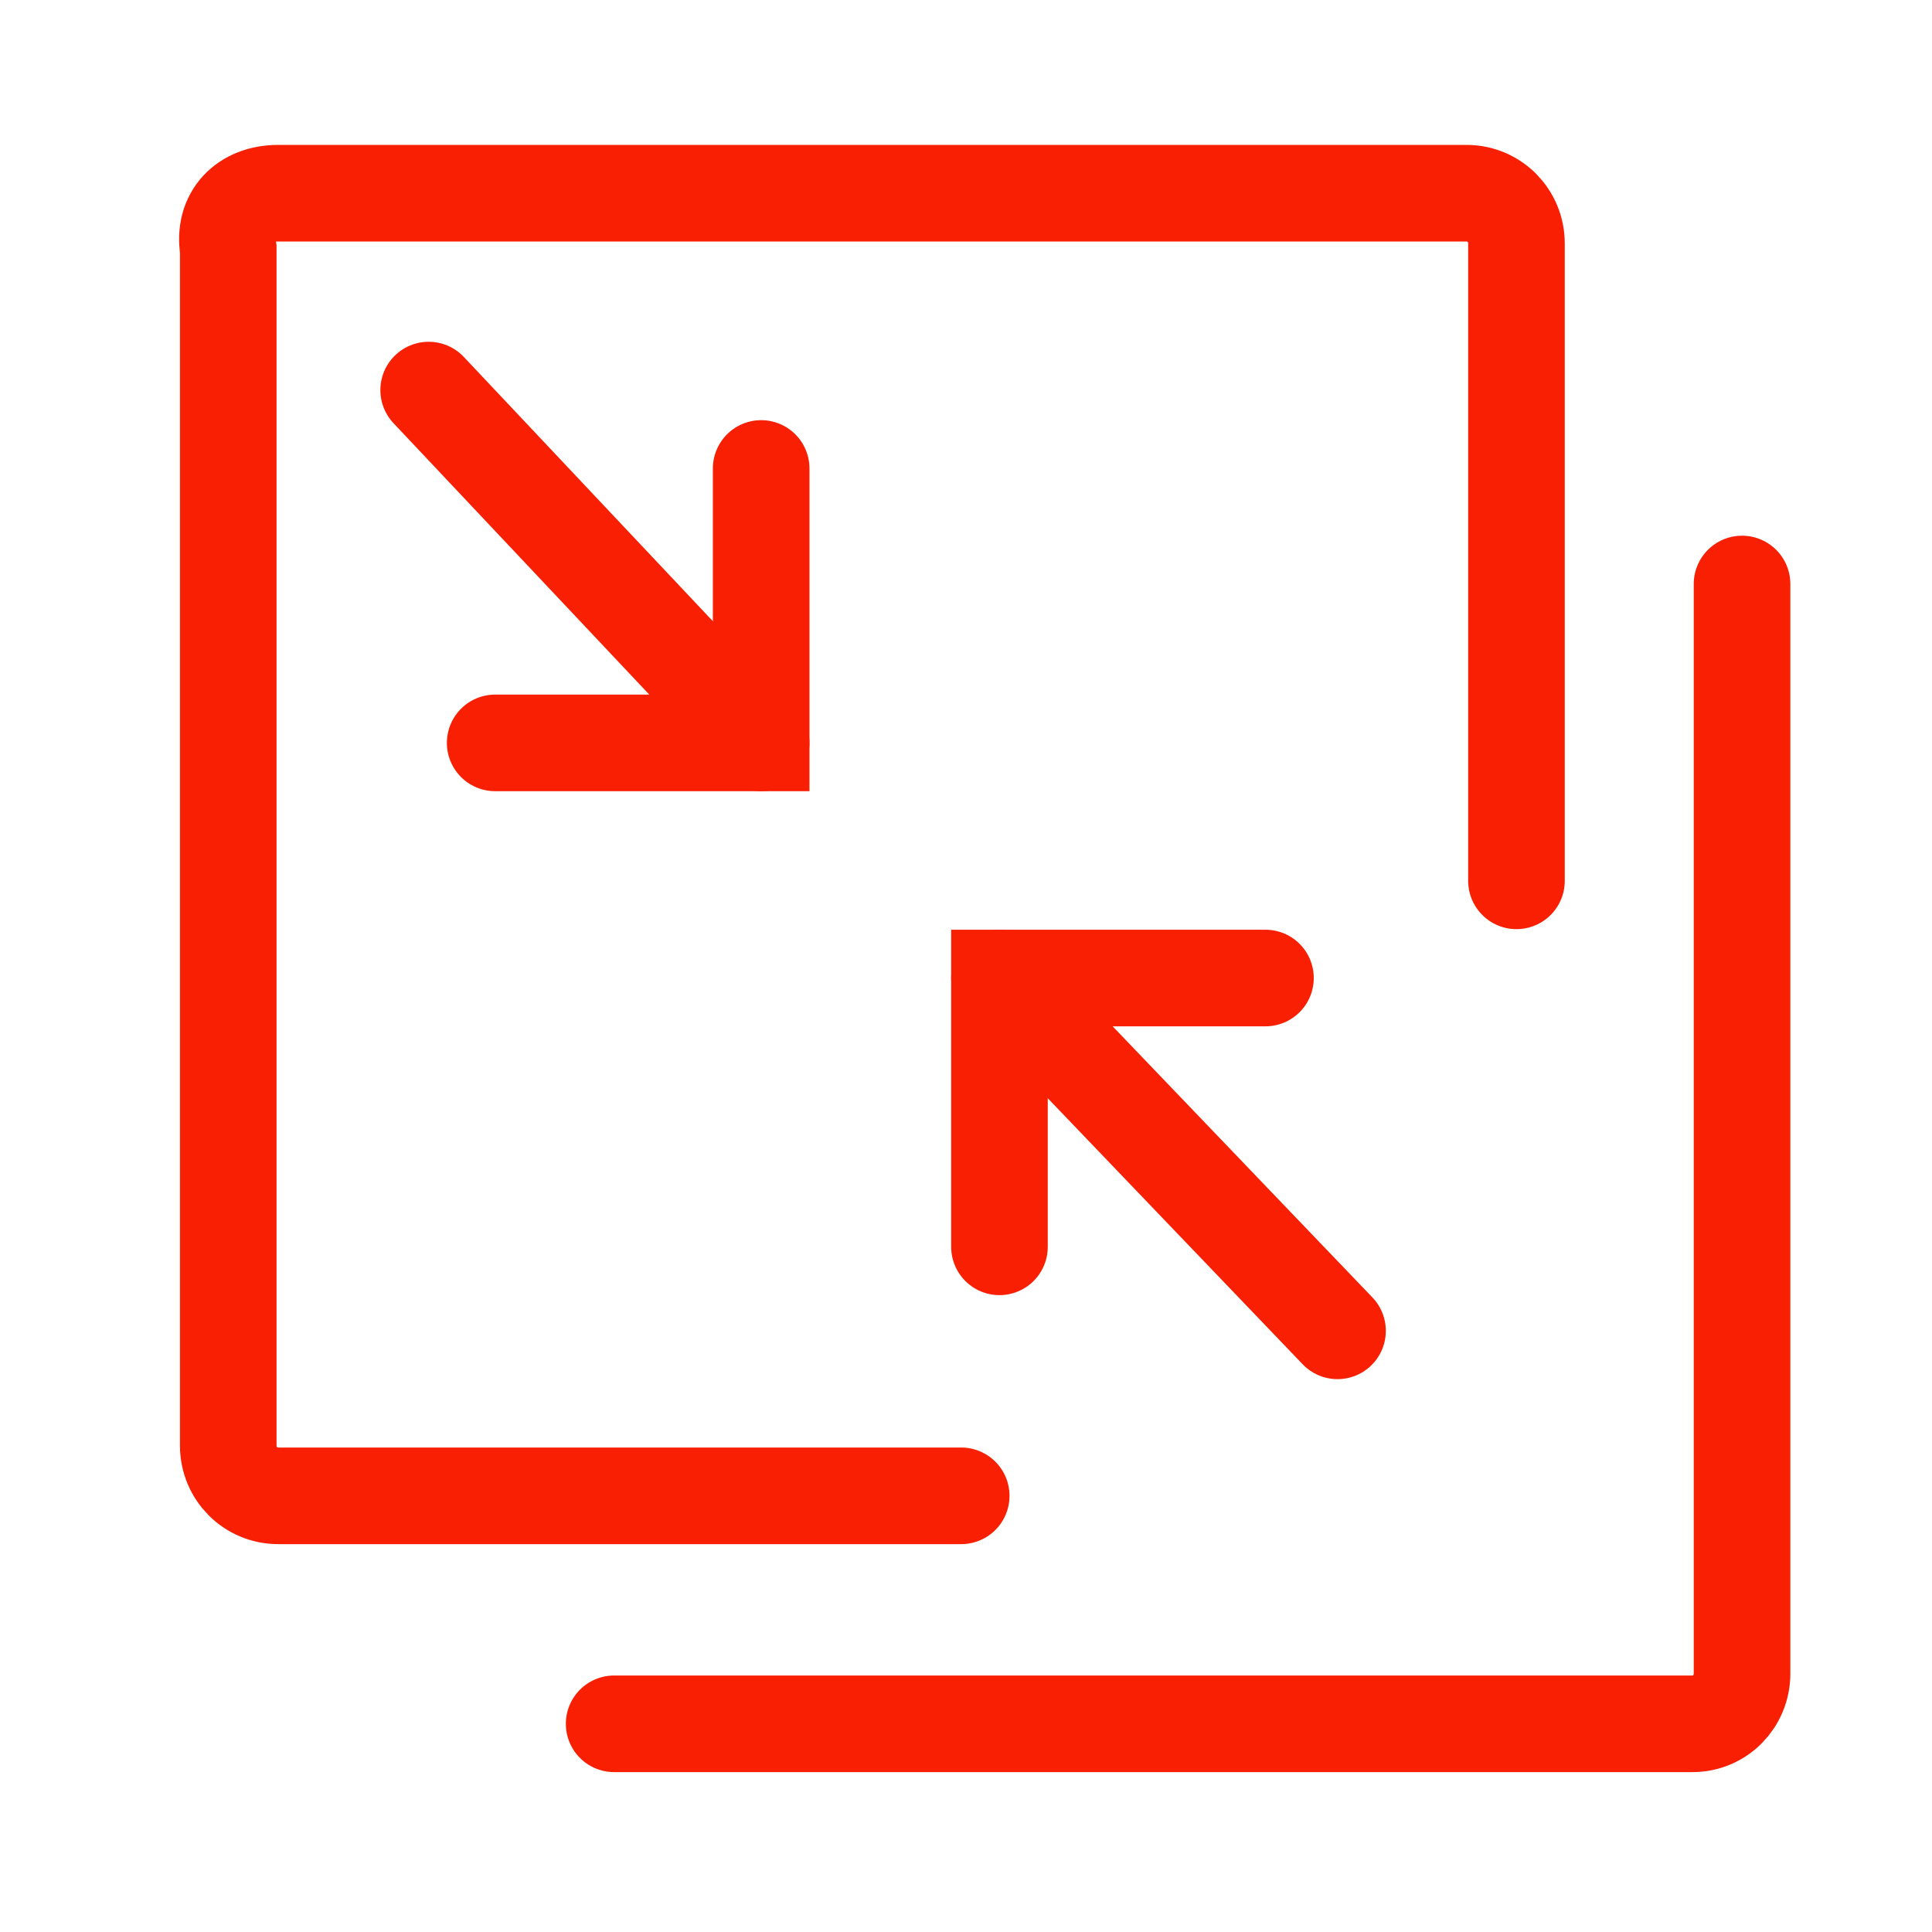
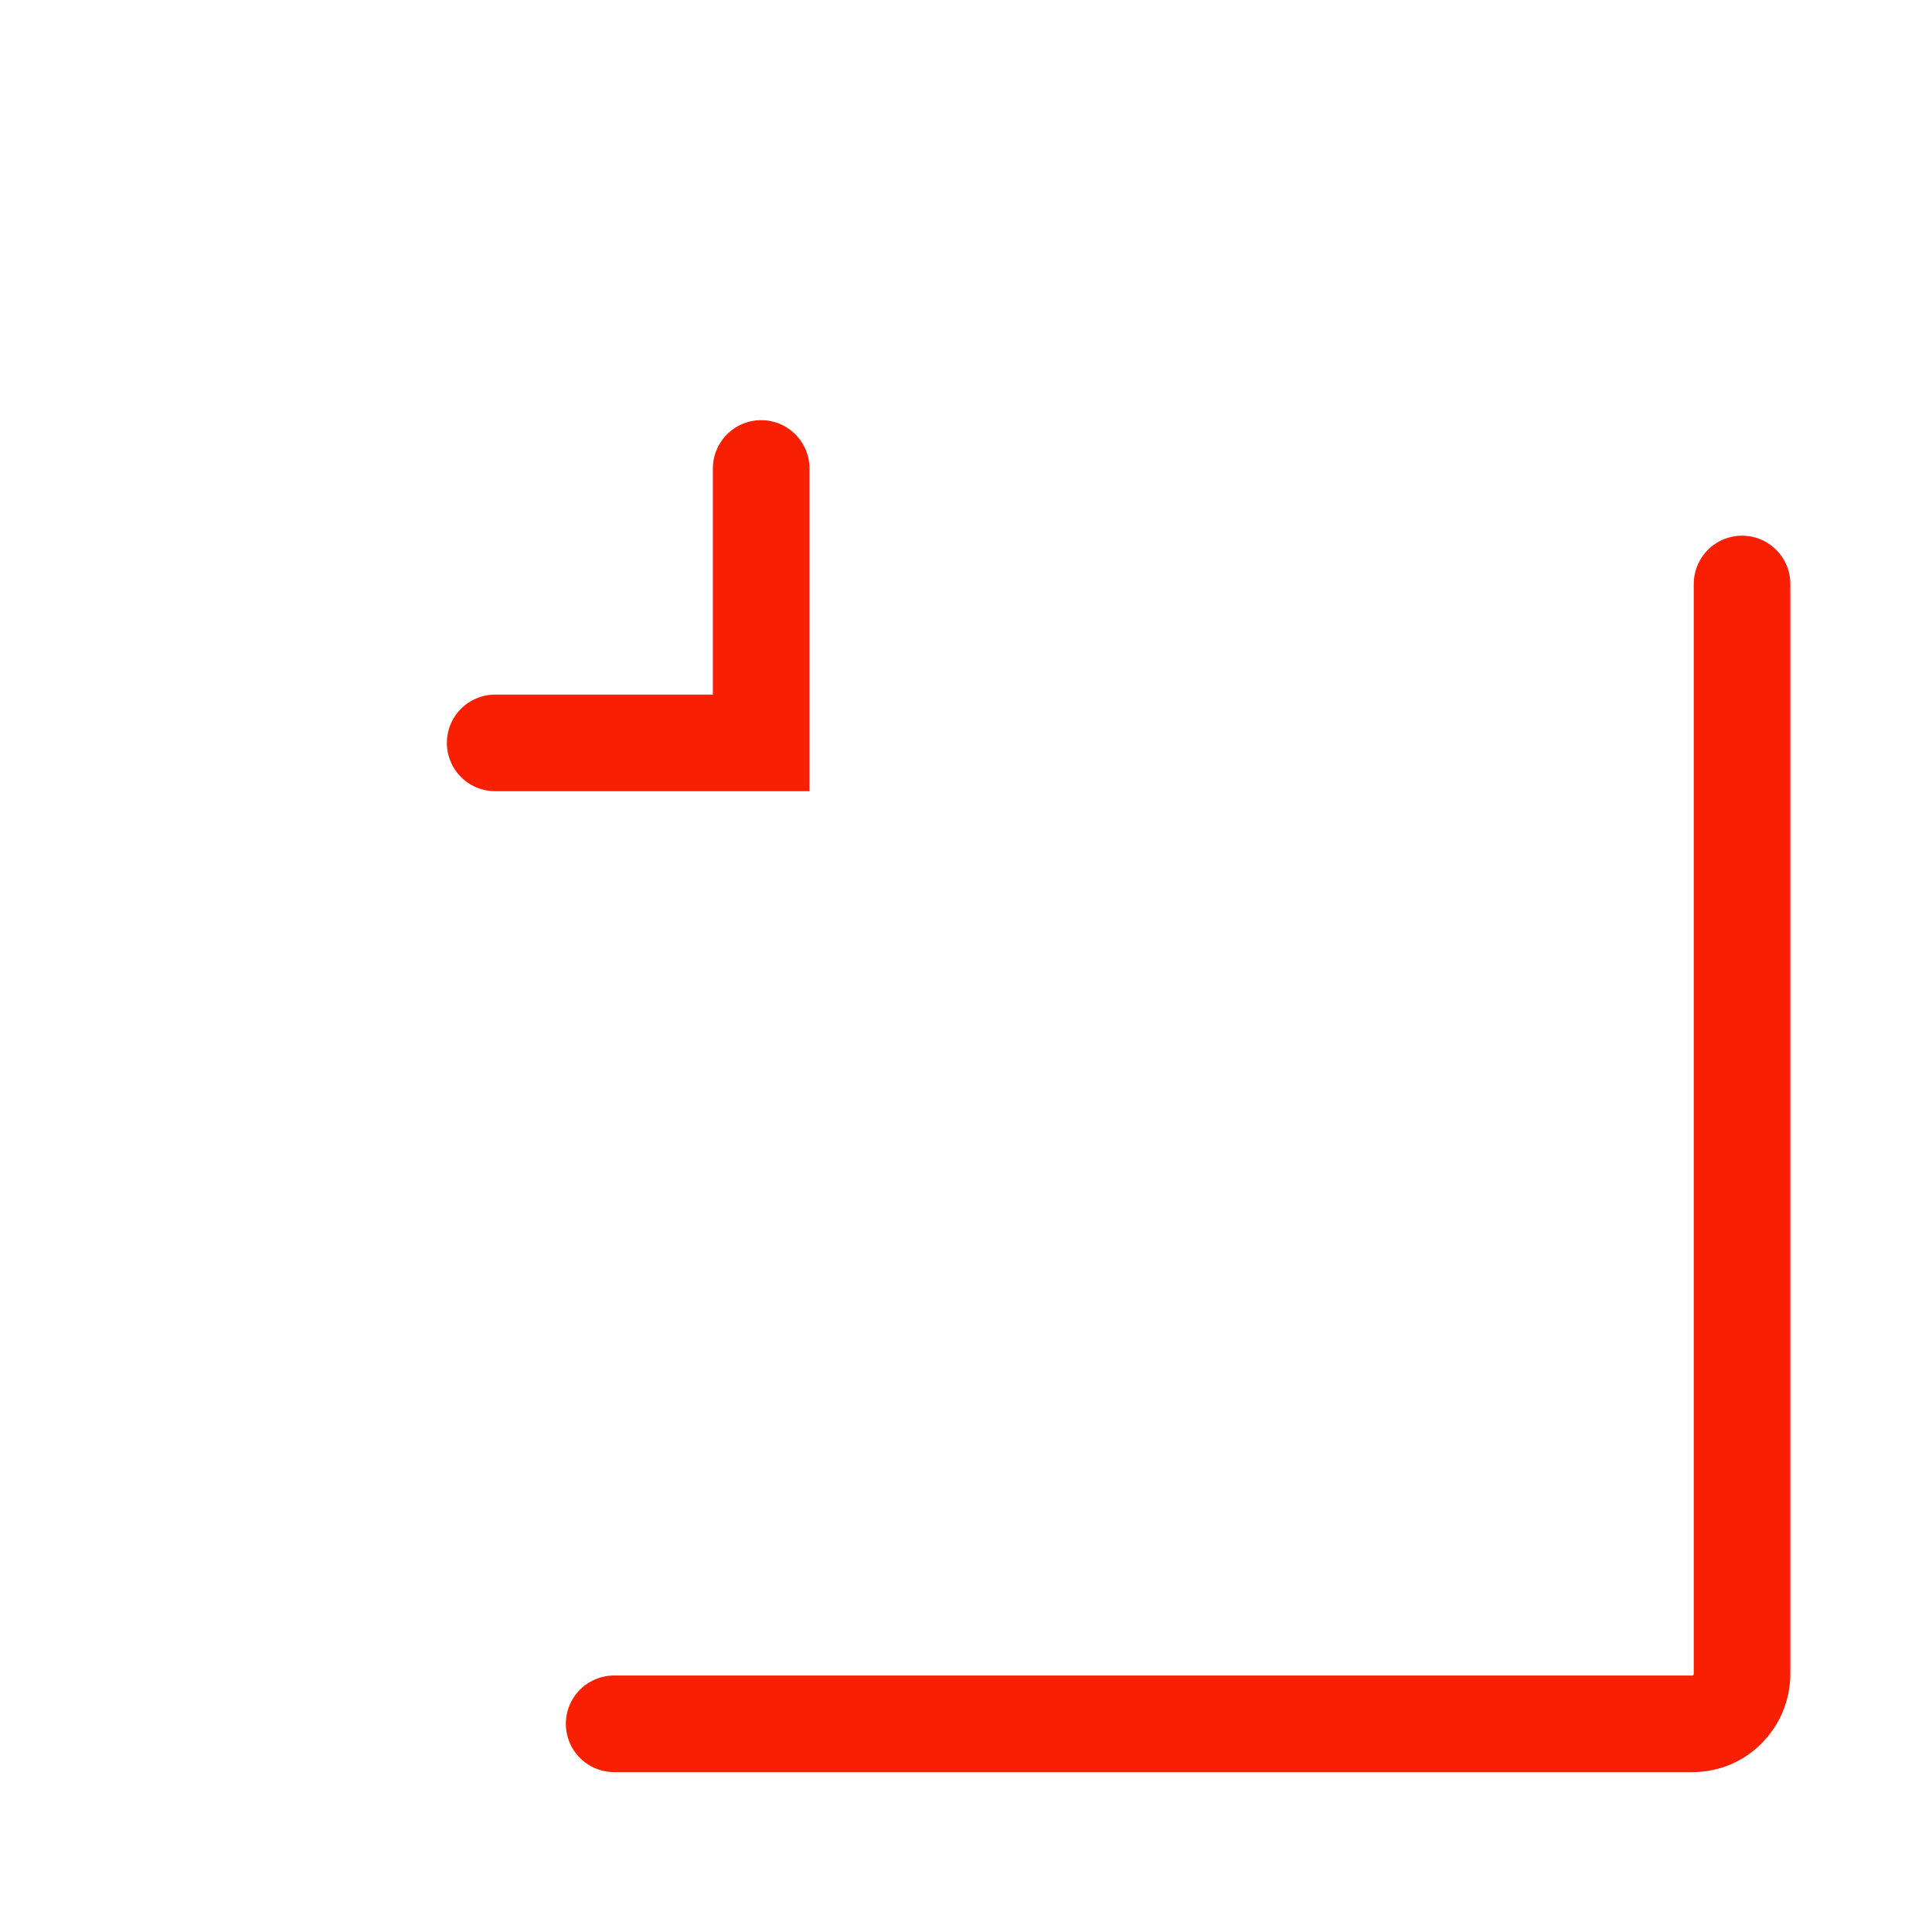
<svg xmlns="http://www.w3.org/2000/svg" width="50" height="50" viewBox="0 0 50 50" fill="none">
-   <path d="M24.876 38.712H7.201C6.482 38.712 5.907 38.133 5.907 37.41V6.447C5.764 5.579 6.338 5 7.201 5H37.953C38.671 5 39.246 5.579 39.246 6.302V22.796" stroke="#F81F03" stroke-width="2.5" stroke-miterlimit="10" stroke-linecap="round" />
  <path d="M45.084 15.114V43.31C45.084 44.033 44.514 44.612 43.803 44.612H15.894" stroke="#F81F03" stroke-width="2.5" stroke-miterlimit="10" stroke-linecap="round" />
  <path d="M19.699 12.124V19.226H12.815" stroke="#F81F03" stroke-width="2.5" stroke-miterlimit="10" stroke-linecap="round" />
-   <path d="M11.094 10.095L19.699 19.226" stroke="#F81F03" stroke-width="2.5" stroke-miterlimit="10" stroke-linecap="round" />
-   <path d="M25.866 32.268V25.311H32.75" stroke="#F81F03" stroke-width="2.5" stroke-miterlimit="10" stroke-linecap="round" />
-   <path d="M34.615 34.442L25.866 25.311" stroke="#F81F03" stroke-width="2.5" stroke-miterlimit="10" stroke-linecap="round" />
</svg>